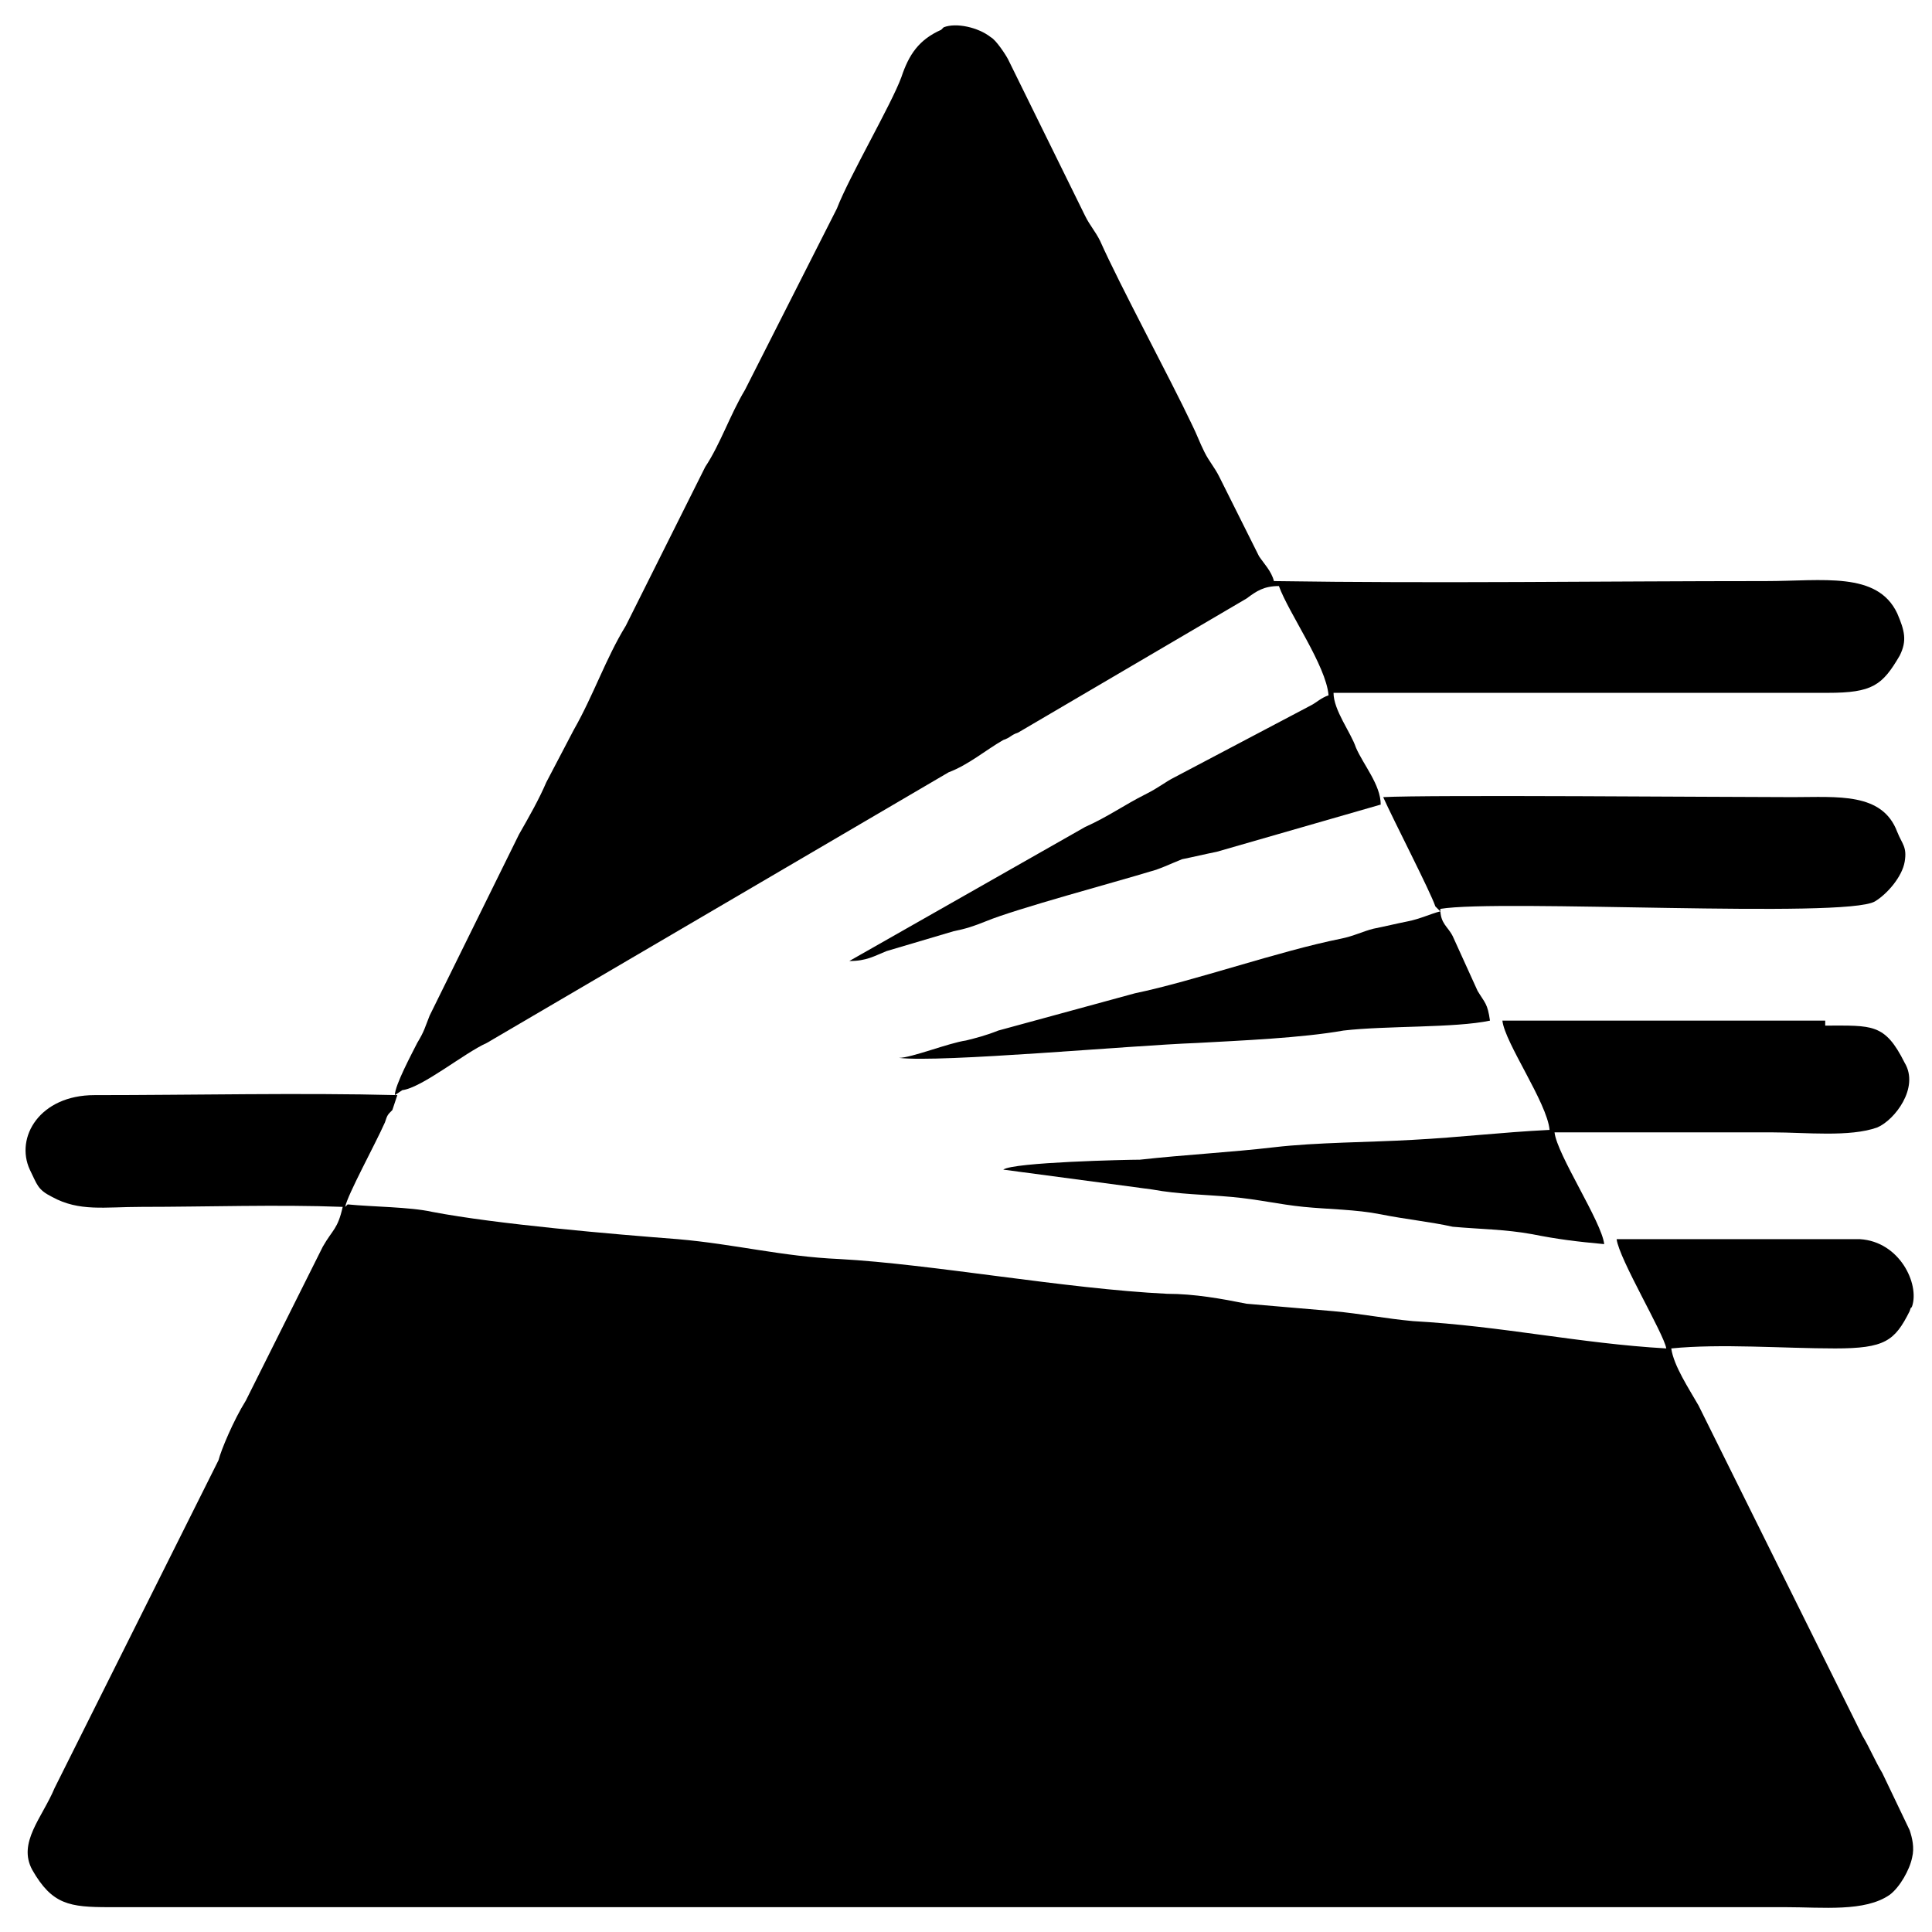
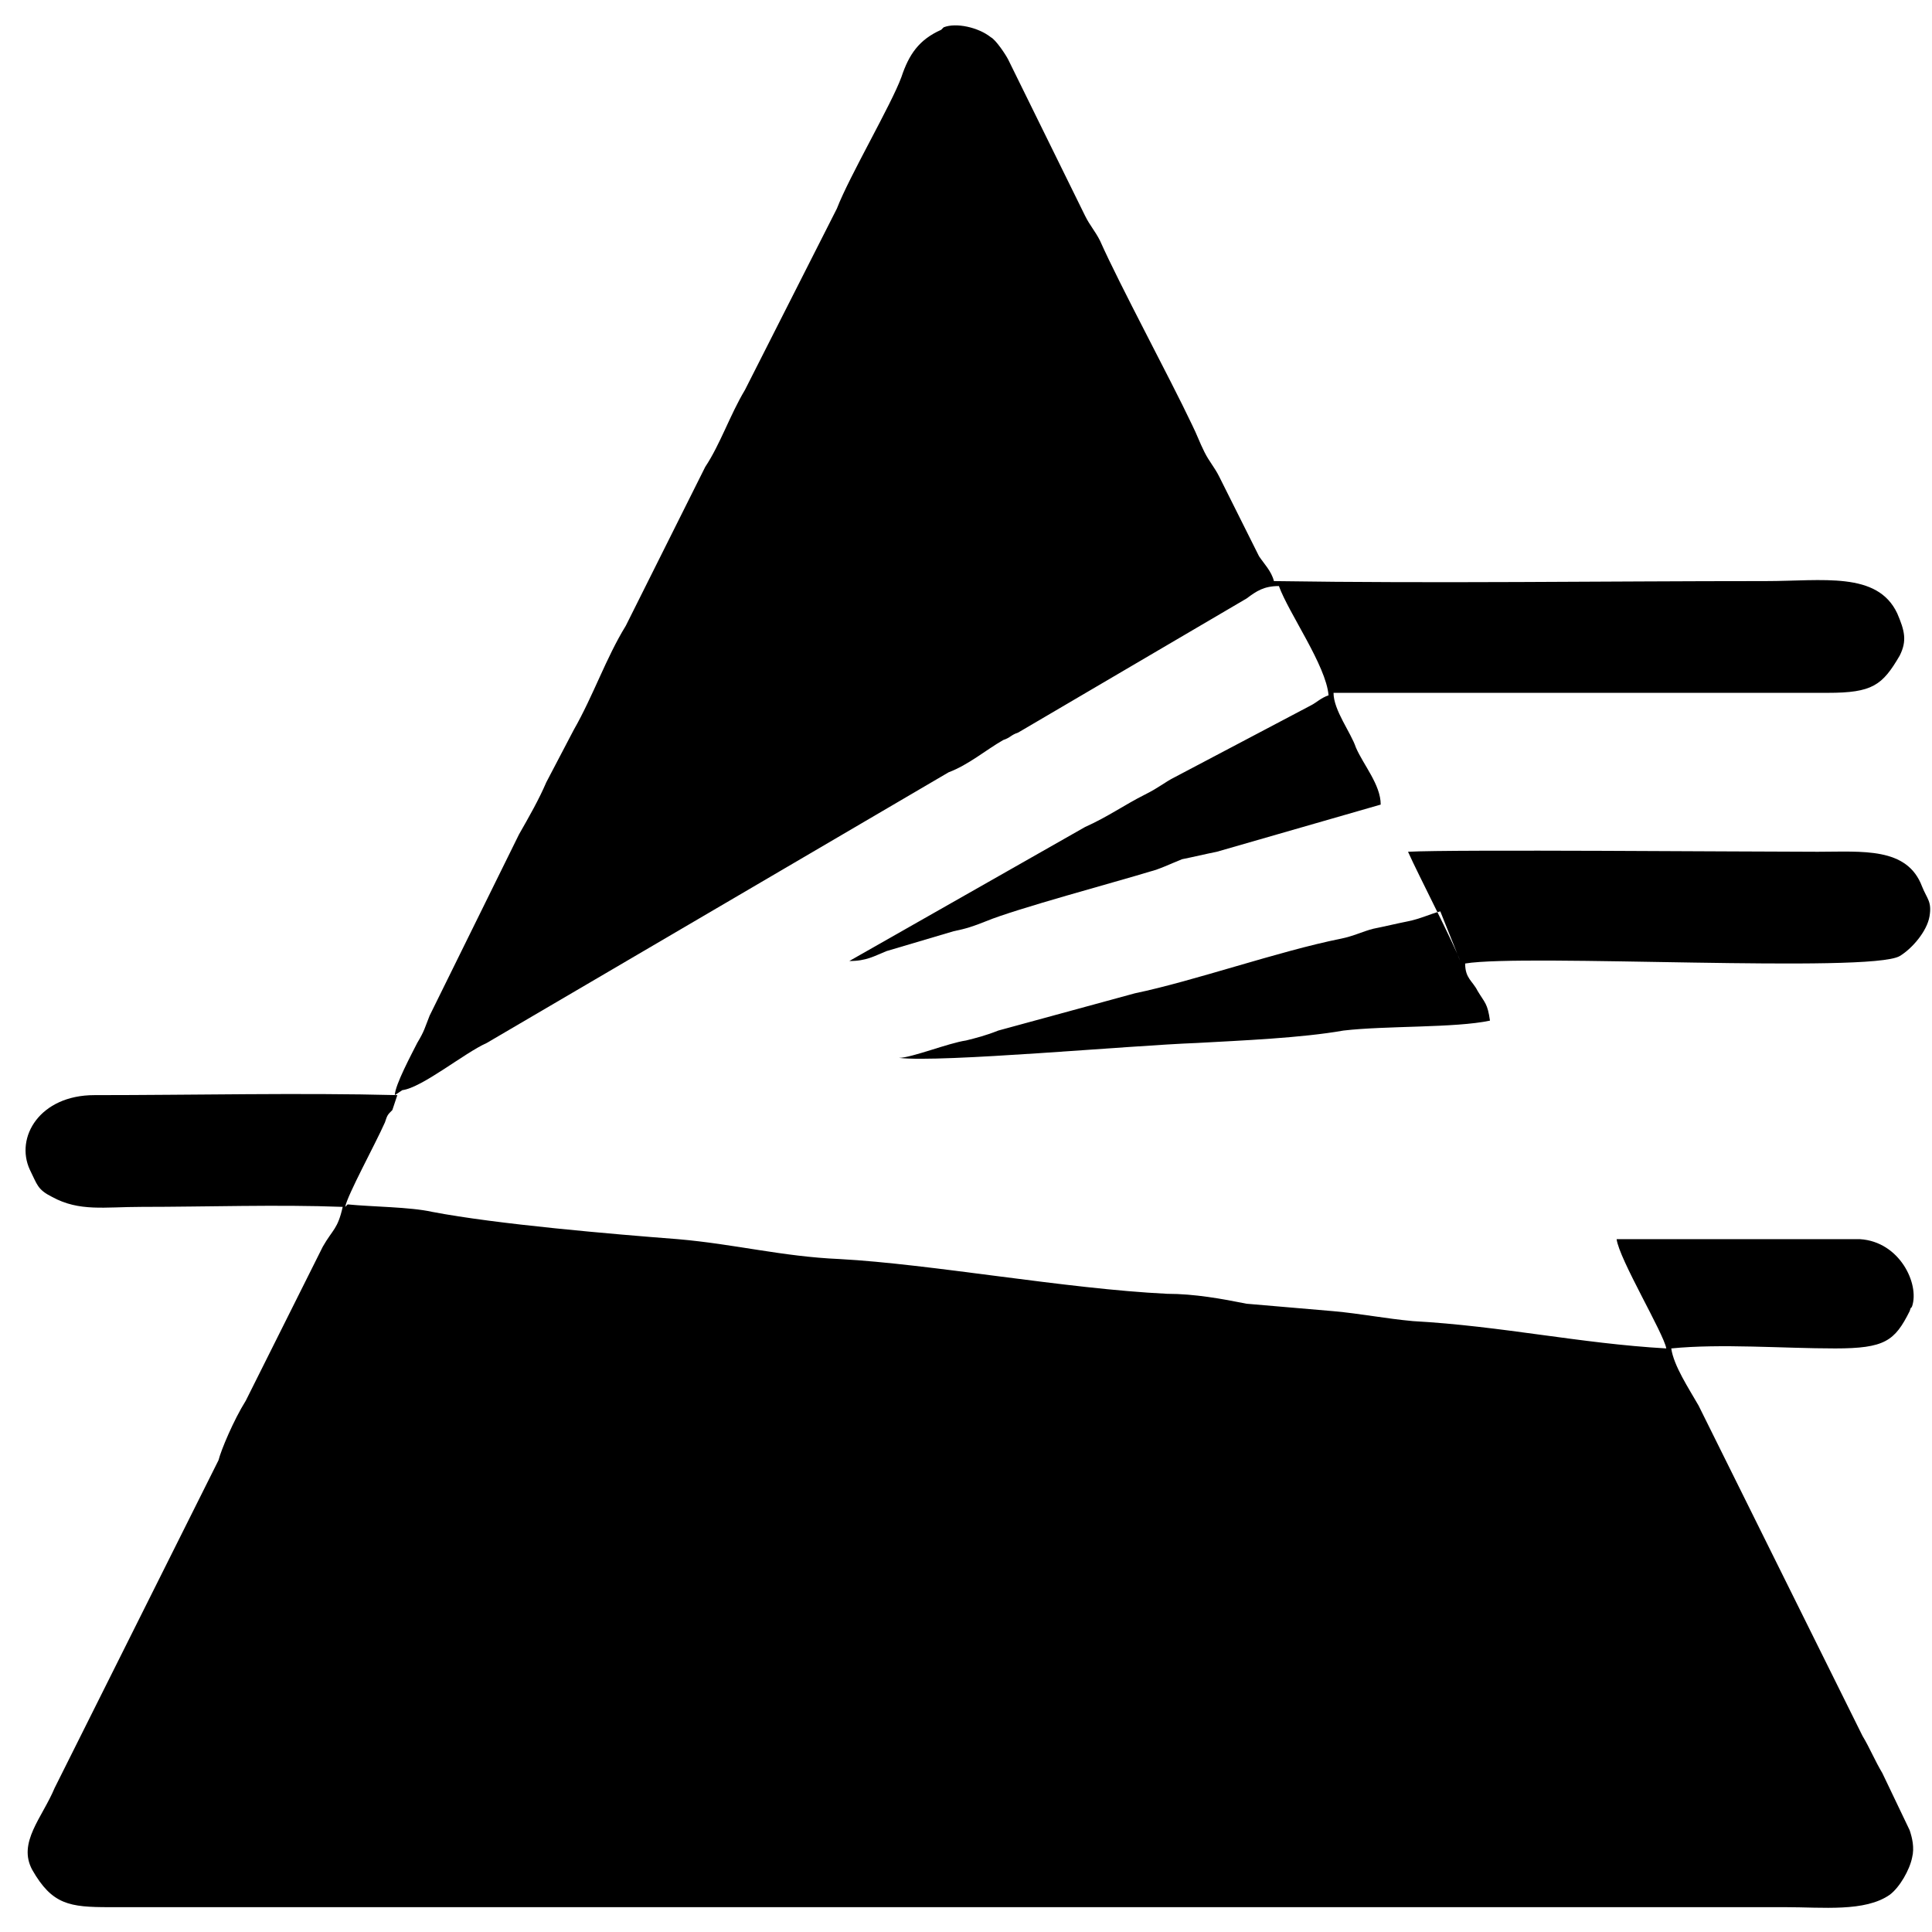
<svg xmlns="http://www.w3.org/2000/svg" xml:space="preserve" width="33.867mm" height="33.867mm" version="1.1" style="shape-rendering:geometricPrecision; text-rendering:geometricPrecision; image-rendering:optimizeQuality; fill-rule:evenodd; clip-rule:evenodd" viewBox="0 0 7.78 7.78">
  <defs>
    <style type="text/css">
   
    .fil1 {fill:none}
    .fil0 {fill:black}
   
  </style>
    <clipPath id="id0">
      <path d="M-0 0l7.78 0 0 7.78 -7.78 0 0 -7.78z" />
    </clipPath>
  </defs>
  <g id="Слой_x0020_1">
    <g>
  </g>
    <g style="clip-path:url(#id0)">
      <g>
        <g id="_1910964826288">
          <path class="fil0" d="M1.39 4.86c0.01,-0.05 0.12,-0.25 0.16,-0.34 0.01,-0.03 0.01,-0.03 0.03,-0.05l0.02 -0.06c-0.39,-0.01 -0.82,0 -1.22,-0 -0.22,-0 -0.32,0.17 -0.26,0.3 0.03,0.06 0.03,0.08 0.09,0.11 0.11,0.06 0.21,0.04 0.36,0.04 0.26,0 0.55,-0.01 0.81,0 -0.02,0.09 -0.04,0.09 -0.08,0.16l-0.31 0.62c-0.05,0.08 -0.1,0.2 -0.11,0.24l-0.66 1.32c-0.05,0.12 -0.15,0.22 -0.09,0.33 0.08,0.14 0.15,0.15 0.31,0.15l6.75 -0c0.15,0 0.32,0.02 0.42,-0.05 0.04,-0.03 0.08,-0.1 0.09,-0.15 0.01,-0.04 0,-0.08 -0.01,-0.11l-0.11 -0.23c-0.03,-0.05 -0.05,-0.1 -0.08,-0.15l-0.66 -1.33c-0.04,-0.07 -0.1,-0.16 -0.11,-0.23 0.2,-0.02 0.45,-0 0.66,-0 0.2,0 0.24,-0.03 0.3,-0.15 0.01,-0.03 0,0 0.01,-0.02 0.03,-0.09 -0.05,-0.26 -0.21,-0.27l-0.98 0c0.01,0.08 0.19,0.38 0.2,0.44 -0.35,-0.02 -0.66,-0.09 -1.02,-0.11 -0.11,-0.01 -0.21,-0.03 -0.32,-0.04 -0.11,-0.01 -0.24,-0.02 -0.35,-0.03 -0.1,-0.02 -0.21,-0.04 -0.32,-0.04 -0.41,-0.02 -0.95,-0.12 -1.32,-0.14 -0.23,-0.01 -0.42,-0.06 -0.65,-0.08 -0.26,-0.02 -0.73,-0.06 -0.99,-0.11 -0.09,-0.02 -0.24,-0.02 -0.34,-0.03z" />
          <path class="fil0" d="M1.62 4.39c0.08,-0.01 0.25,-0.15 0.34,-0.19l1.86 -1.09c0.08,-0.03 0.15,-0.09 0.22,-0.13 0.03,-0.01 0.03,-0.02 0.06,-0.03l0.92 -0.54c0.04,-0.03 0.07,-0.05 0.13,-0.05 0.04,0.11 0.19,0.32 0.2,0.44 -0.03,0.01 -0.05,0.03 -0.07,0.04l-0.55 0.29c-0.04,0.02 -0.06,0.04 -0.12,0.07 -0.08,0.04 -0.15,0.09 -0.24,0.13l-0.95 0.54c0.07,0 0.1,-0.02 0.15,-0.04l0.27 -0.08c0.05,-0.01 0.08,-0.02 0.13,-0.04 0.12,-0.05 0.53,-0.16 0.66,-0.2 0.04,-0.01 0.08,-0.03 0.13,-0.05 0.05,-0.01 0.09,-0.02 0.14,-0.03l0.66 -0.19c-0,-0.08 -0.07,-0.16 -0.1,-0.23 -0.02,-0.06 -0.09,-0.15 -0.09,-0.22l1.99 0c0.18,0 0.22,-0.03 0.29,-0.15 0.03,-0.06 0.02,-0.1 -0.01,-0.17 -0.08,-0.17 -0.3,-0.13 -0.53,-0.13 -0.66,0 -1.32,0.01 -1.98,-0 -0.01,-0.04 -0.04,-0.07 -0.06,-0.1l-0.16 -0.32c-0.02,-0.04 -0.04,-0.06 -0.06,-0.1 -0.02,-0.04 -0.03,-0.07 -0.05,-0.11 -0.09,-0.19 -0.29,-0.56 -0.37,-0.74 -0.02,-0.04 -0.04,-0.06 -0.06,-0.1l-0.31 -0.63c-0.01,-0.02 -0.05,-0.08 -0.07,-0.09 -0.05,-0.04 -0.14,-0.06 -0.19,-0.04l-0.01 0.01c-0.09,0.04 -0.13,0.1 -0.16,0.19 -0.04,0.11 -0.21,0.4 -0.26,0.53l-0.37 0.73c-0.06,0.1 -0.1,0.22 -0.16,0.31l-0.32 0.64c-0.08,0.13 -0.13,0.28 -0.21,0.42l-0.11 0.21c-0.03,0.07 -0.07,0.14 -0.11,0.21l-0.36 0.73c-0.02,0.05 -0.02,0.06 -0.05,0.11 -0.02,0.04 -0.09,0.17 -0.09,0.21z" />
-           <path class="fil0" d="M5.8 3.67c-0.04,0.01 -0.08,0.03 -0.13,0.04 -0.05,0.01 -0.09,0.02 -0.14,0.03 -0.04,0.01 -0.08,0.03 -0.13,0.04 -0.25,0.05 -0.59,0.17 -0.83,0.22l-0.55 0.15c-0.05,0.02 -0.09,0.03 -0.13,0.04 -0.07,0.01 -0.22,0.07 -0.27,0.07 0.17,0.02 0.93,-0.05 1.2,-0.06 0.18,-0.01 0.42,-0.02 0.59,-0.05 0.17,-0.02 0.45,-0.01 0.59,-0.04 -0.01,-0.07 -0.02,-0.07 -0.05,-0.12l-0.1 -0.22c-0.02,-0.04 -0.05,-0.05 -0.05,-0.11 0.24,-0.04 1.63,0.04 1.75,-0.03 0.05,-0.03 0.11,-0.1 0.12,-0.16 0.01,-0.06 -0.01,-0.07 -0.03,-0.12 -0.06,-0.16 -0.24,-0.14 -0.42,-0.14 -0.28,0 -1.47,-0.01 -1.65,0 0.04,0.09 0.19,0.38 0.21,0.44z" />
-           <path class="fil0" d="M7.35 4.11l-1.3 0c0.01,0.09 0.18,0.33 0.19,0.44 -0.2,0.01 -0.36,0.03 -0.55,0.04 -0.17,0.01 -0.39,0.01 -0.56,0.03 -0.17,0.02 -0.36,0.03 -0.54,0.05 -0.05,0 -0.51,0.01 -0.55,0.04l0.6 0.08c0.11,0.02 0.21,0.02 0.32,0.03 0.11,0.01 0.19,0.03 0.29,0.04 0.1,0.01 0.21,0.01 0.31,0.03 0.1,0.02 0.2,0.03 0.29,0.05 0.11,0.01 0.21,0.01 0.32,0.03 0.1,0.02 0.18,0.03 0.29,0.04 -0.01,-0.09 -0.19,-0.36 -0.2,-0.45 0.29,-0 0.59,-0 0.88,-0 0.13,0 0.31,0.02 0.42,-0.02 0.07,-0.03 0.17,-0.16 0.11,-0.26 -0.08,-0.16 -0.13,-0.15 -0.32,-0.15z" />
+           <path class="fil0" d="M5.8 3.67c-0.04,0.01 -0.08,0.03 -0.13,0.04 -0.05,0.01 -0.09,0.02 -0.14,0.03 -0.04,0.01 -0.08,0.03 -0.13,0.04 -0.25,0.05 -0.59,0.17 -0.83,0.22l-0.55 0.15c-0.05,0.02 -0.09,0.03 -0.13,0.04 -0.07,0.01 -0.22,0.07 -0.27,0.07 0.17,0.02 0.93,-0.05 1.2,-0.06 0.18,-0.01 0.42,-0.02 0.59,-0.05 0.17,-0.02 0.45,-0.01 0.59,-0.04 -0.01,-0.07 -0.02,-0.07 -0.05,-0.12c-0.02,-0.04 -0.05,-0.05 -0.05,-0.11 0.24,-0.04 1.63,0.04 1.75,-0.03 0.05,-0.03 0.11,-0.1 0.12,-0.16 0.01,-0.06 -0.01,-0.07 -0.03,-0.12 -0.06,-0.16 -0.24,-0.14 -0.42,-0.14 -0.28,0 -1.47,-0.01 -1.65,0 0.04,0.09 0.19,0.38 0.21,0.44z" />
        </g>
      </g>
    </g>
    <polygon class="fil1" points="-0,0 7.78,0 7.78,7.78 -0,7.78 " />
  </g>
</svg>